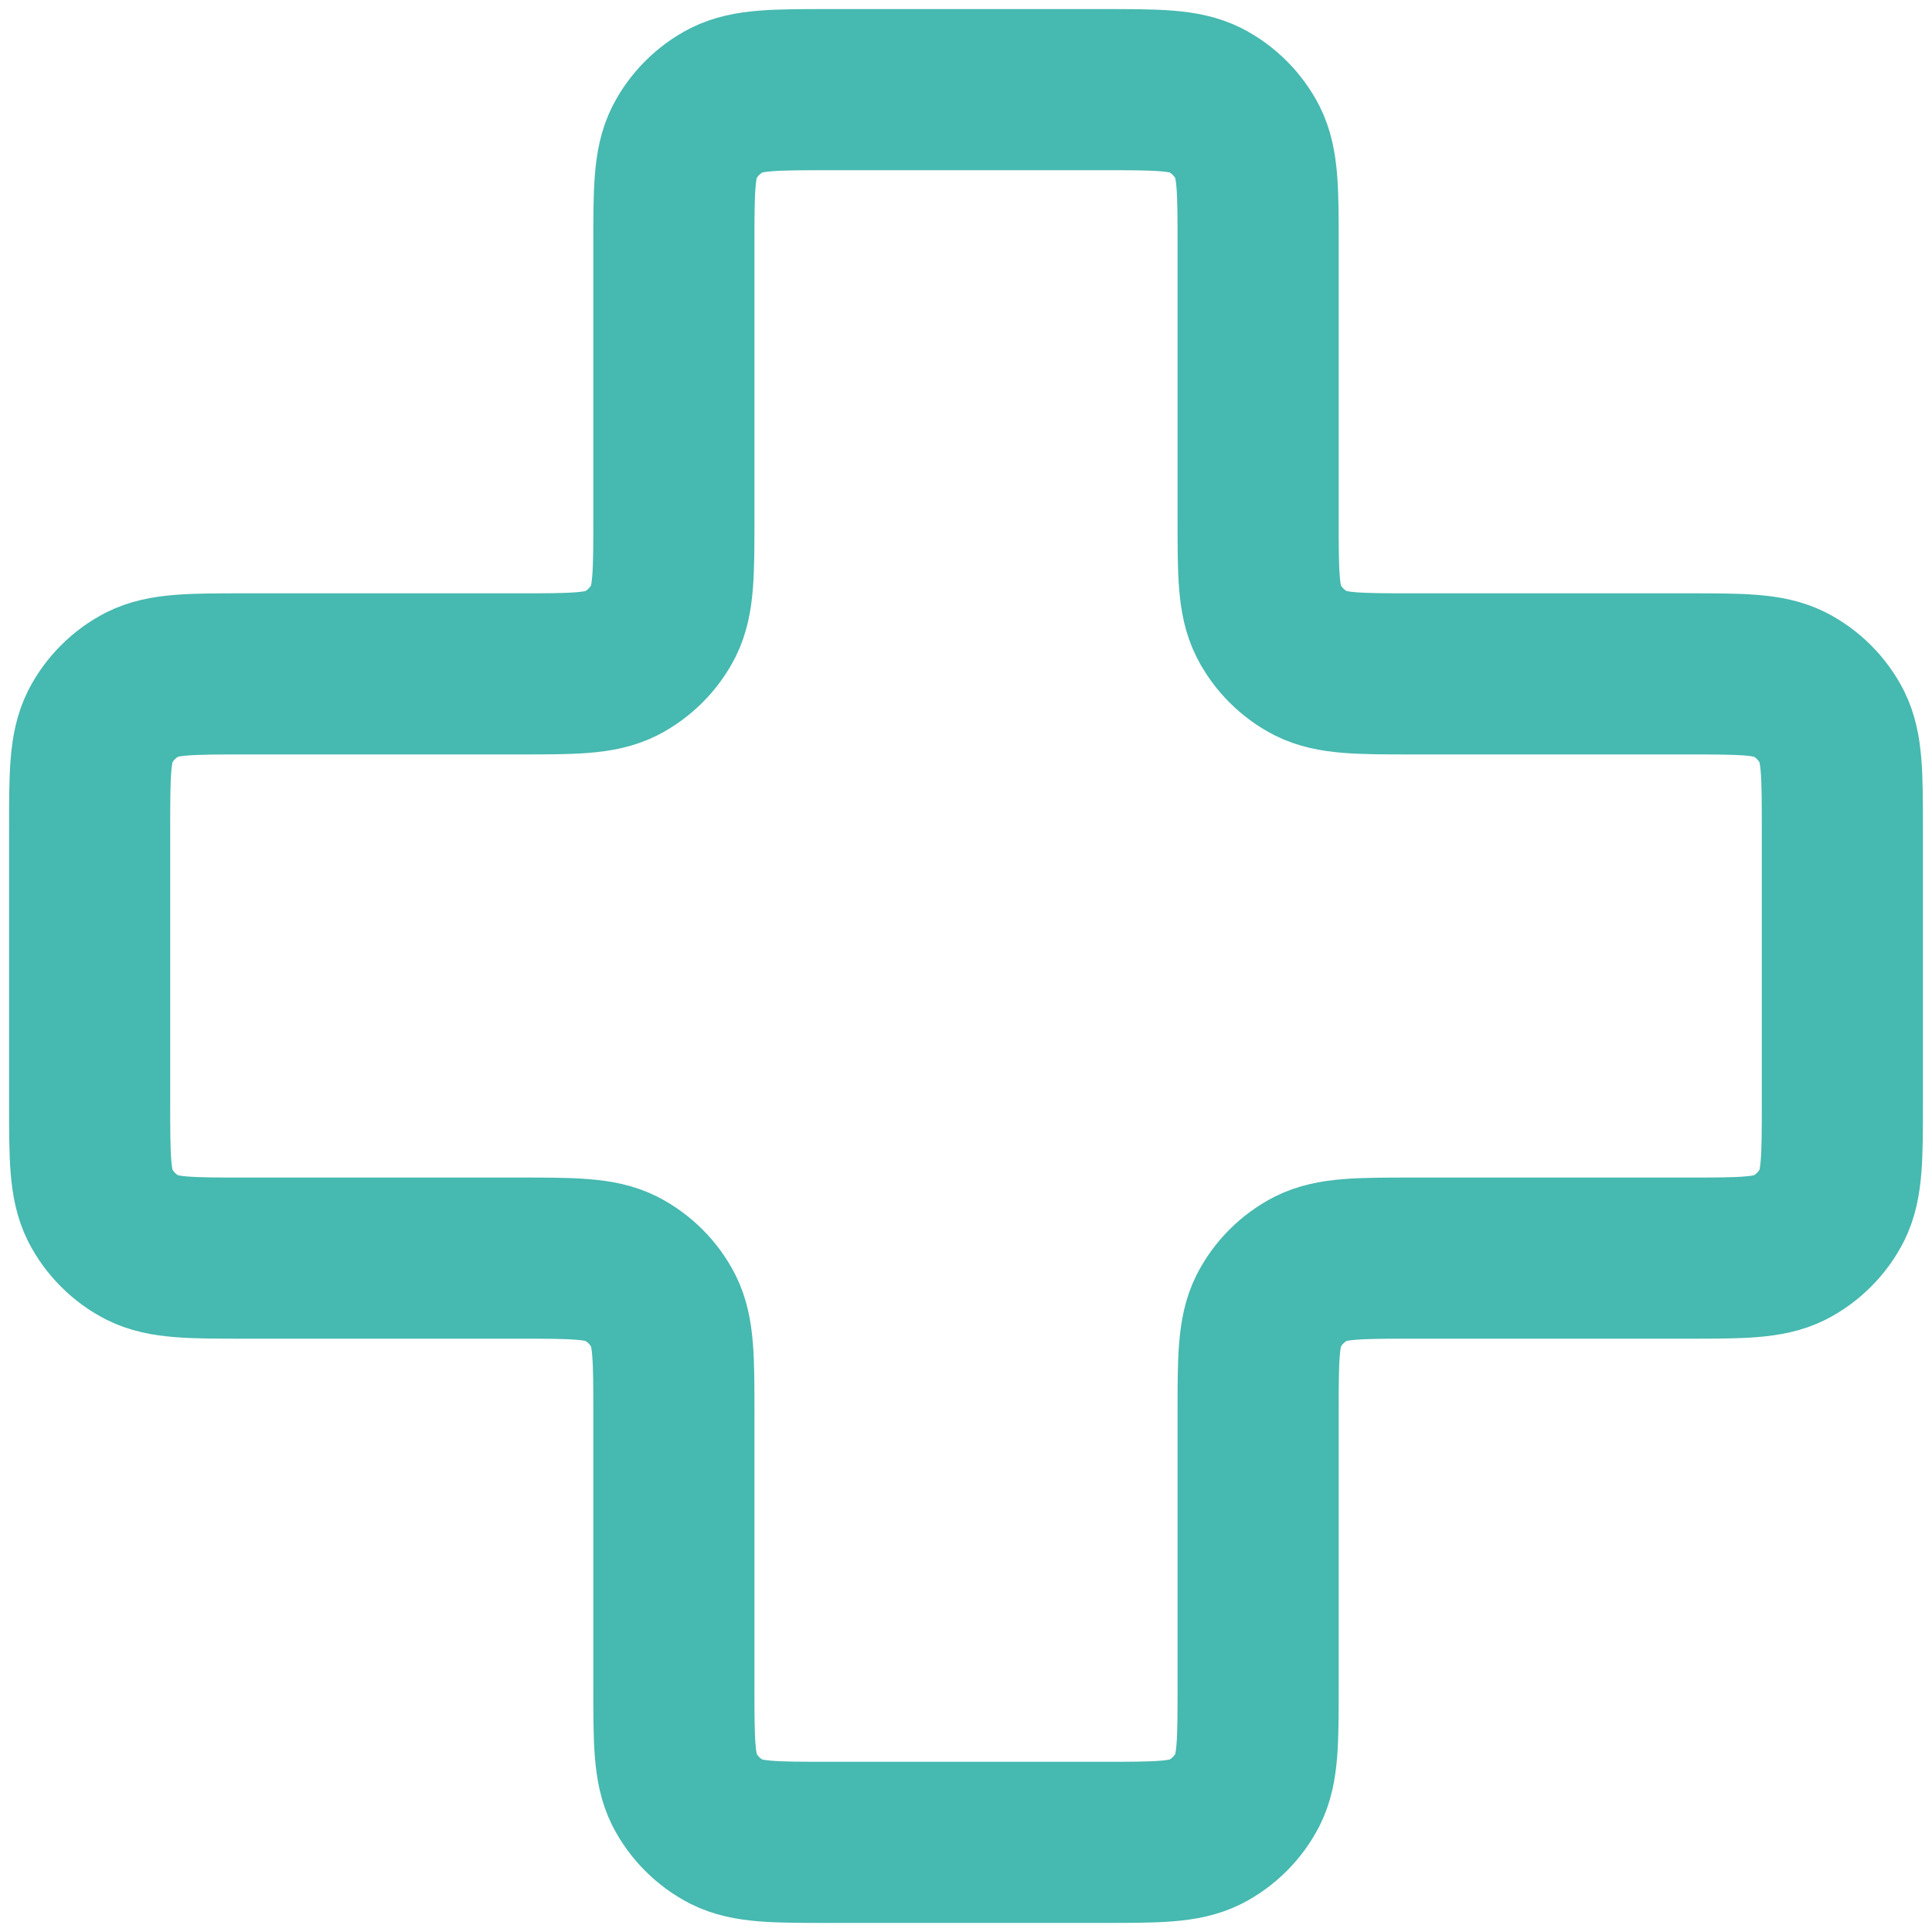
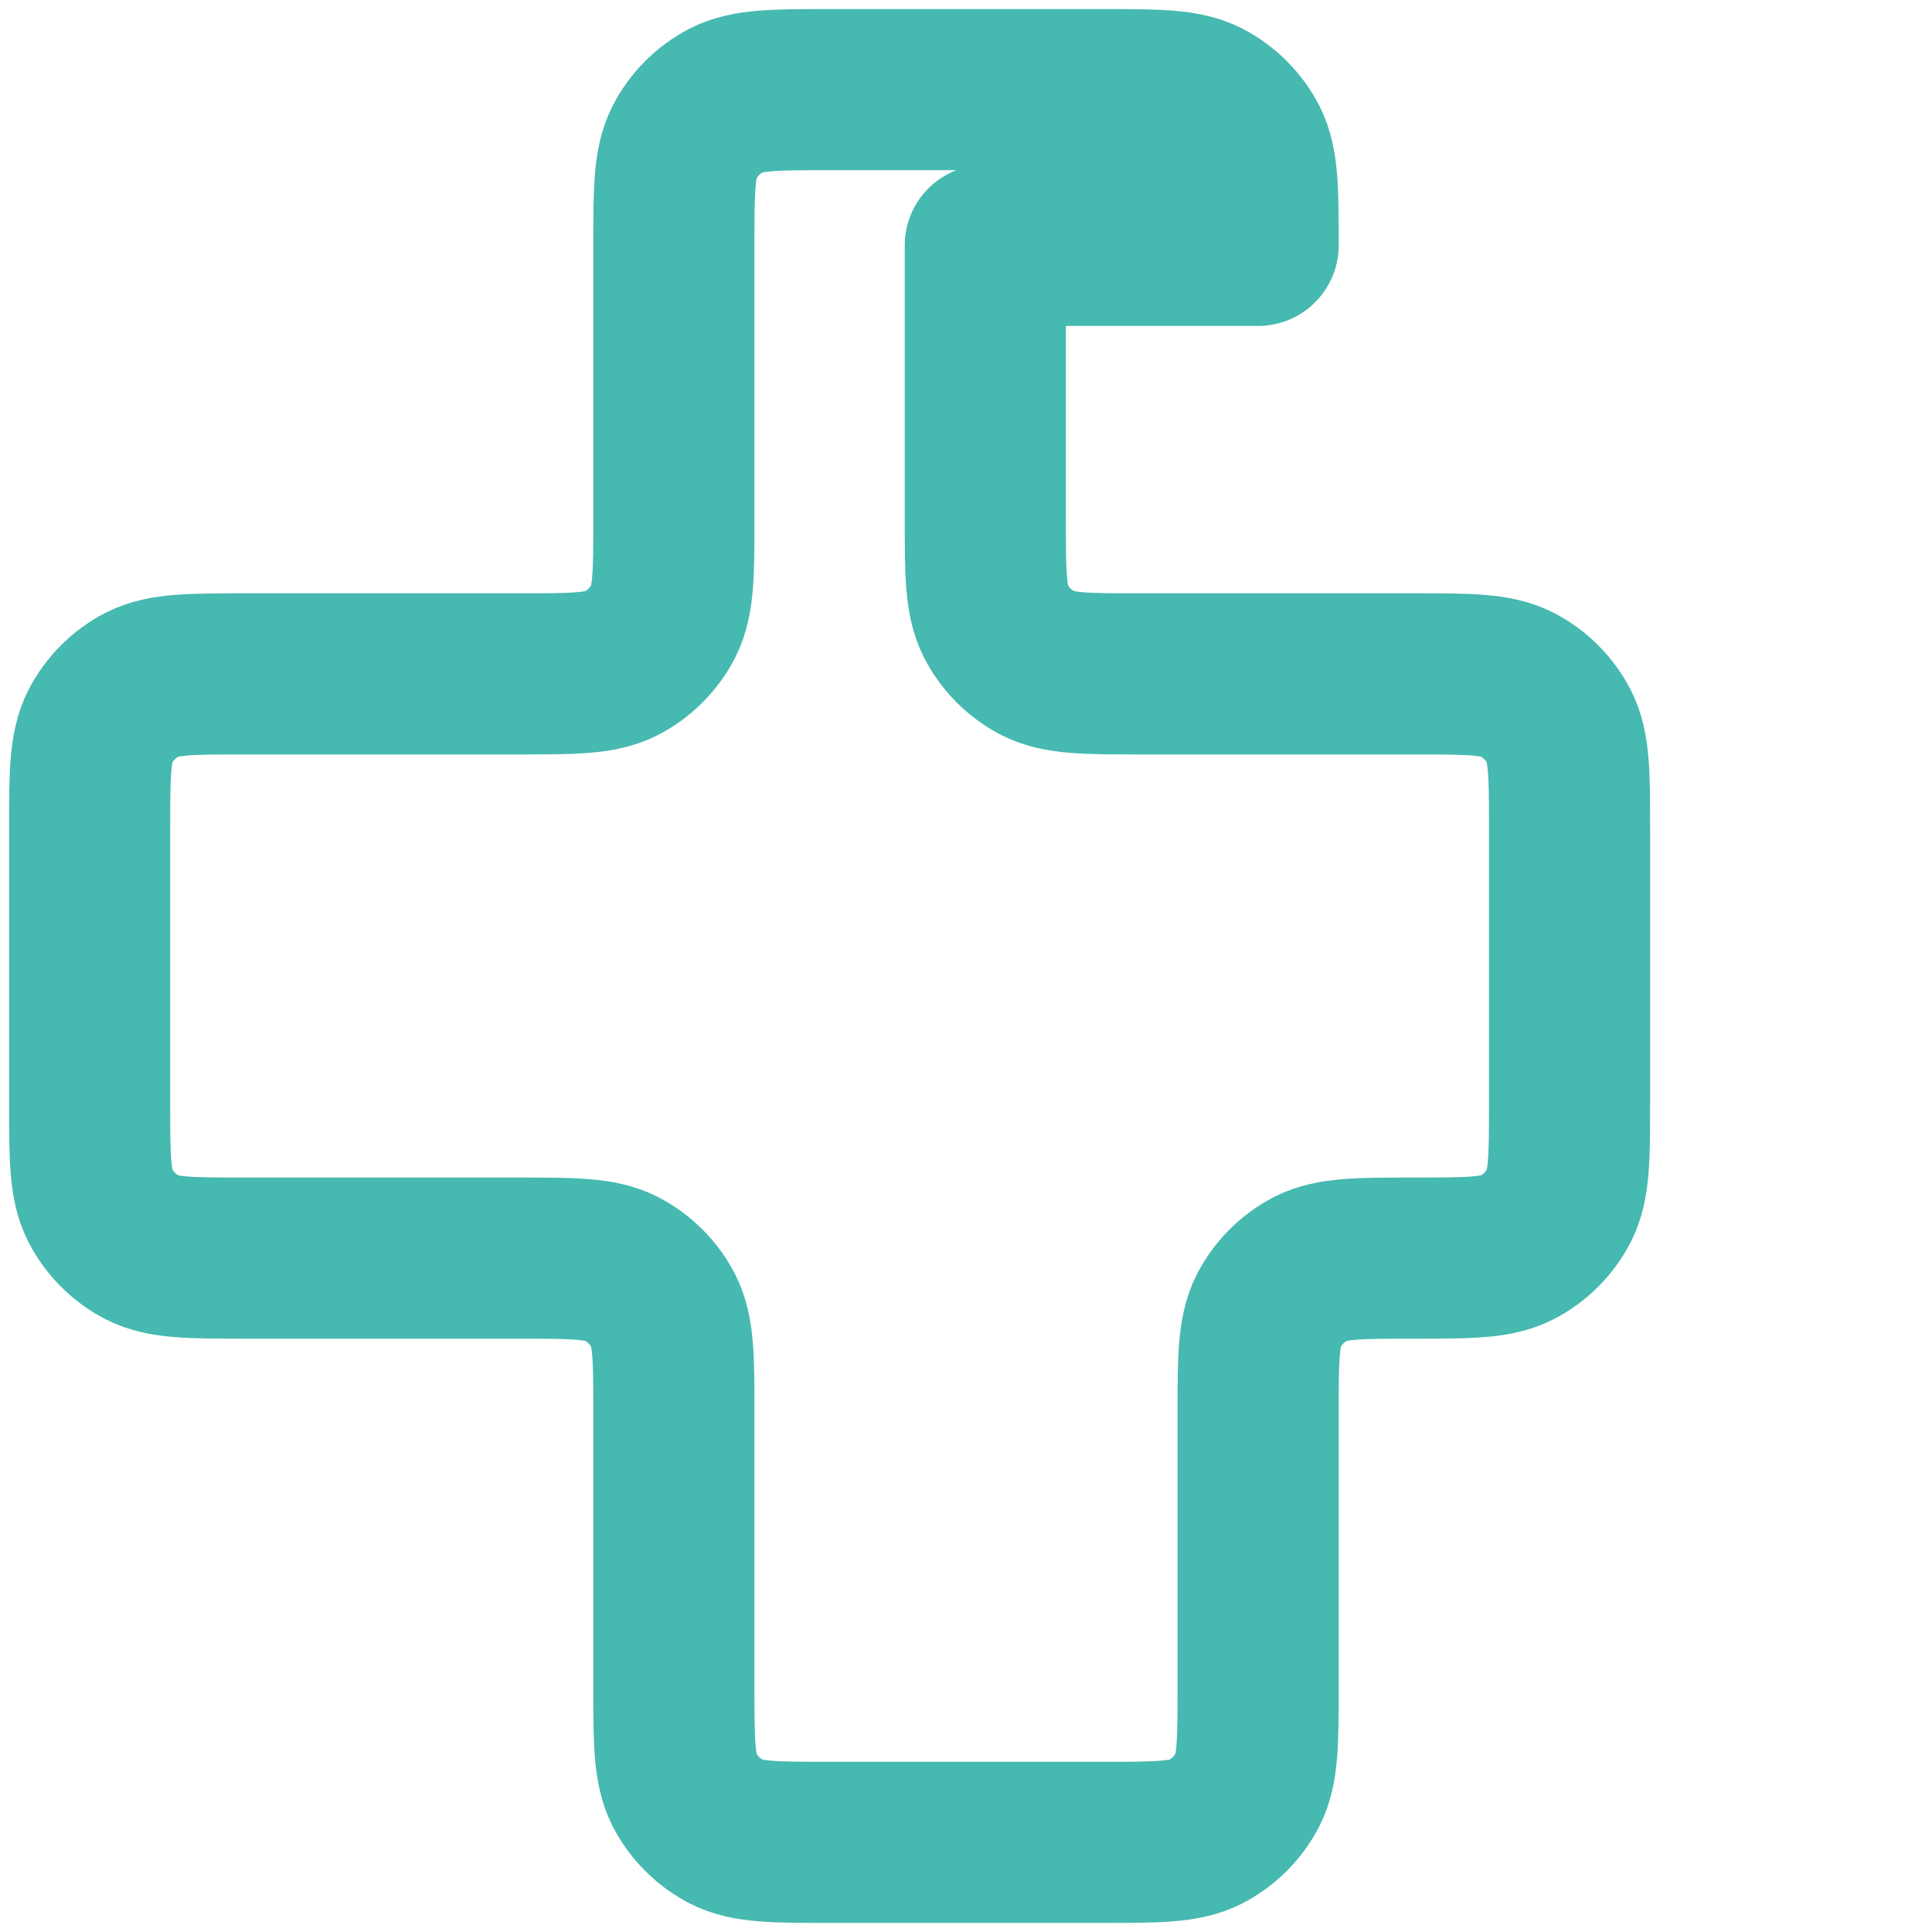
<svg xmlns="http://www.w3.org/2000/svg" id="Calque_1" data-name="Calque 1" viewBox="0 0 50 50">
  <defs>
    <style>      .cls-1 {        fill: none;        stroke: #46b9b0;        stroke-linecap: round;        stroke-linejoin: round;        stroke-width: 4.17px;      }    </style>
  </defs>
-   <path class="cls-1" d="M32.56,6.35c0-1.41,0-2.12-.27-2.66-.24-.47-.63-.86-1.1-1.1-.54-.27-1.24-.27-2.66-.27h-7.06c-1.41,0-2.12,0-2.66.27-.47.24-.86.63-1.1,1.1-.27.54-.27,1.24-.27,2.66v7.06c0,1.41,0,2.12-.27,2.66-.24.47-.63.86-1.1,1.1-.54.27-1.24.27-2.66.27h-7.06c-1.41,0-2.12,0-2.66.27-.47.24-.86.63-1.1,1.1-.27.54-.27,1.24-.27,2.66v7.06c0,1.41,0,2.12.27,2.66.24.47.63.86,1.1,1.1.54.27,1.24.27,2.66.27h7.06c1.41,0,2.12,0,2.66.27.47.24.86.63,1.1,1.1.27.54.27,1.24.27,2.66v7.06c0,1.41,0,2.12.27,2.66.24.47.63.86,1.1,1.1.54.27,1.24.27,2.66.27h7.06c1.41,0,2.12,0,2.66-.27.47-.24.86-.63,1.1-1.1.27-.54.27-1.24.27-2.66v-7.06c0-1.41,0-2.12.27-2.66.24-.47.63-.86,1.1-1.1.54-.27,1.24-.27,2.66-.27h7.06c1.41,0,2.12,0,2.66-.27.47-.24.86-.63,1.1-1.1.27-.54.27-1.24.27-2.66v-7.06c0-1.41,0-2.12-.27-2.66-.24-.47-.63-.86-1.1-1.1-.54-.27-1.24-.27-2.66-.27h-7.06c-1.41,0-2.12,0-2.66-.27-.47-.24-.86-.63-1.1-1.1-.27-.54-.27-1.24-.27-2.66v-7.06Z" />
+   <path class="cls-1" d="M32.56,6.35c0-1.41,0-2.12-.27-2.66-.24-.47-.63-.86-1.1-1.1-.54-.27-1.24-.27-2.66-.27h-7.06c-1.41,0-2.12,0-2.66.27-.47.24-.86.63-1.1,1.1-.27.54-.27,1.24-.27,2.66v7.06c0,1.41,0,2.12-.27,2.66-.24.47-.63.86-1.1,1.1-.54.27-1.24.27-2.66.27h-7.06c-1.41,0-2.12,0-2.66.27-.47.24-.86.63-1.1,1.1-.27.54-.27,1.24-.27,2.66v7.06c0,1.41,0,2.12.27,2.66.24.47.63.86,1.1,1.1.54.27,1.24.27,2.66.27h7.06c1.41,0,2.12,0,2.66.27.47.24.86.63,1.1,1.1.27.54.27,1.24.27,2.66v7.06c0,1.41,0,2.12.27,2.66.24.47.63.86,1.1,1.1.54.27,1.24.27,2.66.27h7.06c1.41,0,2.12,0,2.66-.27.47-.24.86-.63,1.1-1.1.27-.54.27-1.24.27-2.66v-7.06c0-1.41,0-2.12.27-2.66.24-.47.63-.86,1.1-1.1.54-.27,1.24-.27,2.66-.27c1.41,0,2.12,0,2.66-.27.47-.24.86-.63,1.1-1.1.27-.54.27-1.24.27-2.66v-7.06c0-1.41,0-2.12-.27-2.66-.24-.47-.63-.86-1.1-1.1-.54-.27-1.24-.27-2.66-.27h-7.06c-1.41,0-2.12,0-2.66-.27-.47-.24-.86-.63-1.1-1.1-.27-.54-.27-1.24-.27-2.66v-7.06Z" />
</svg>